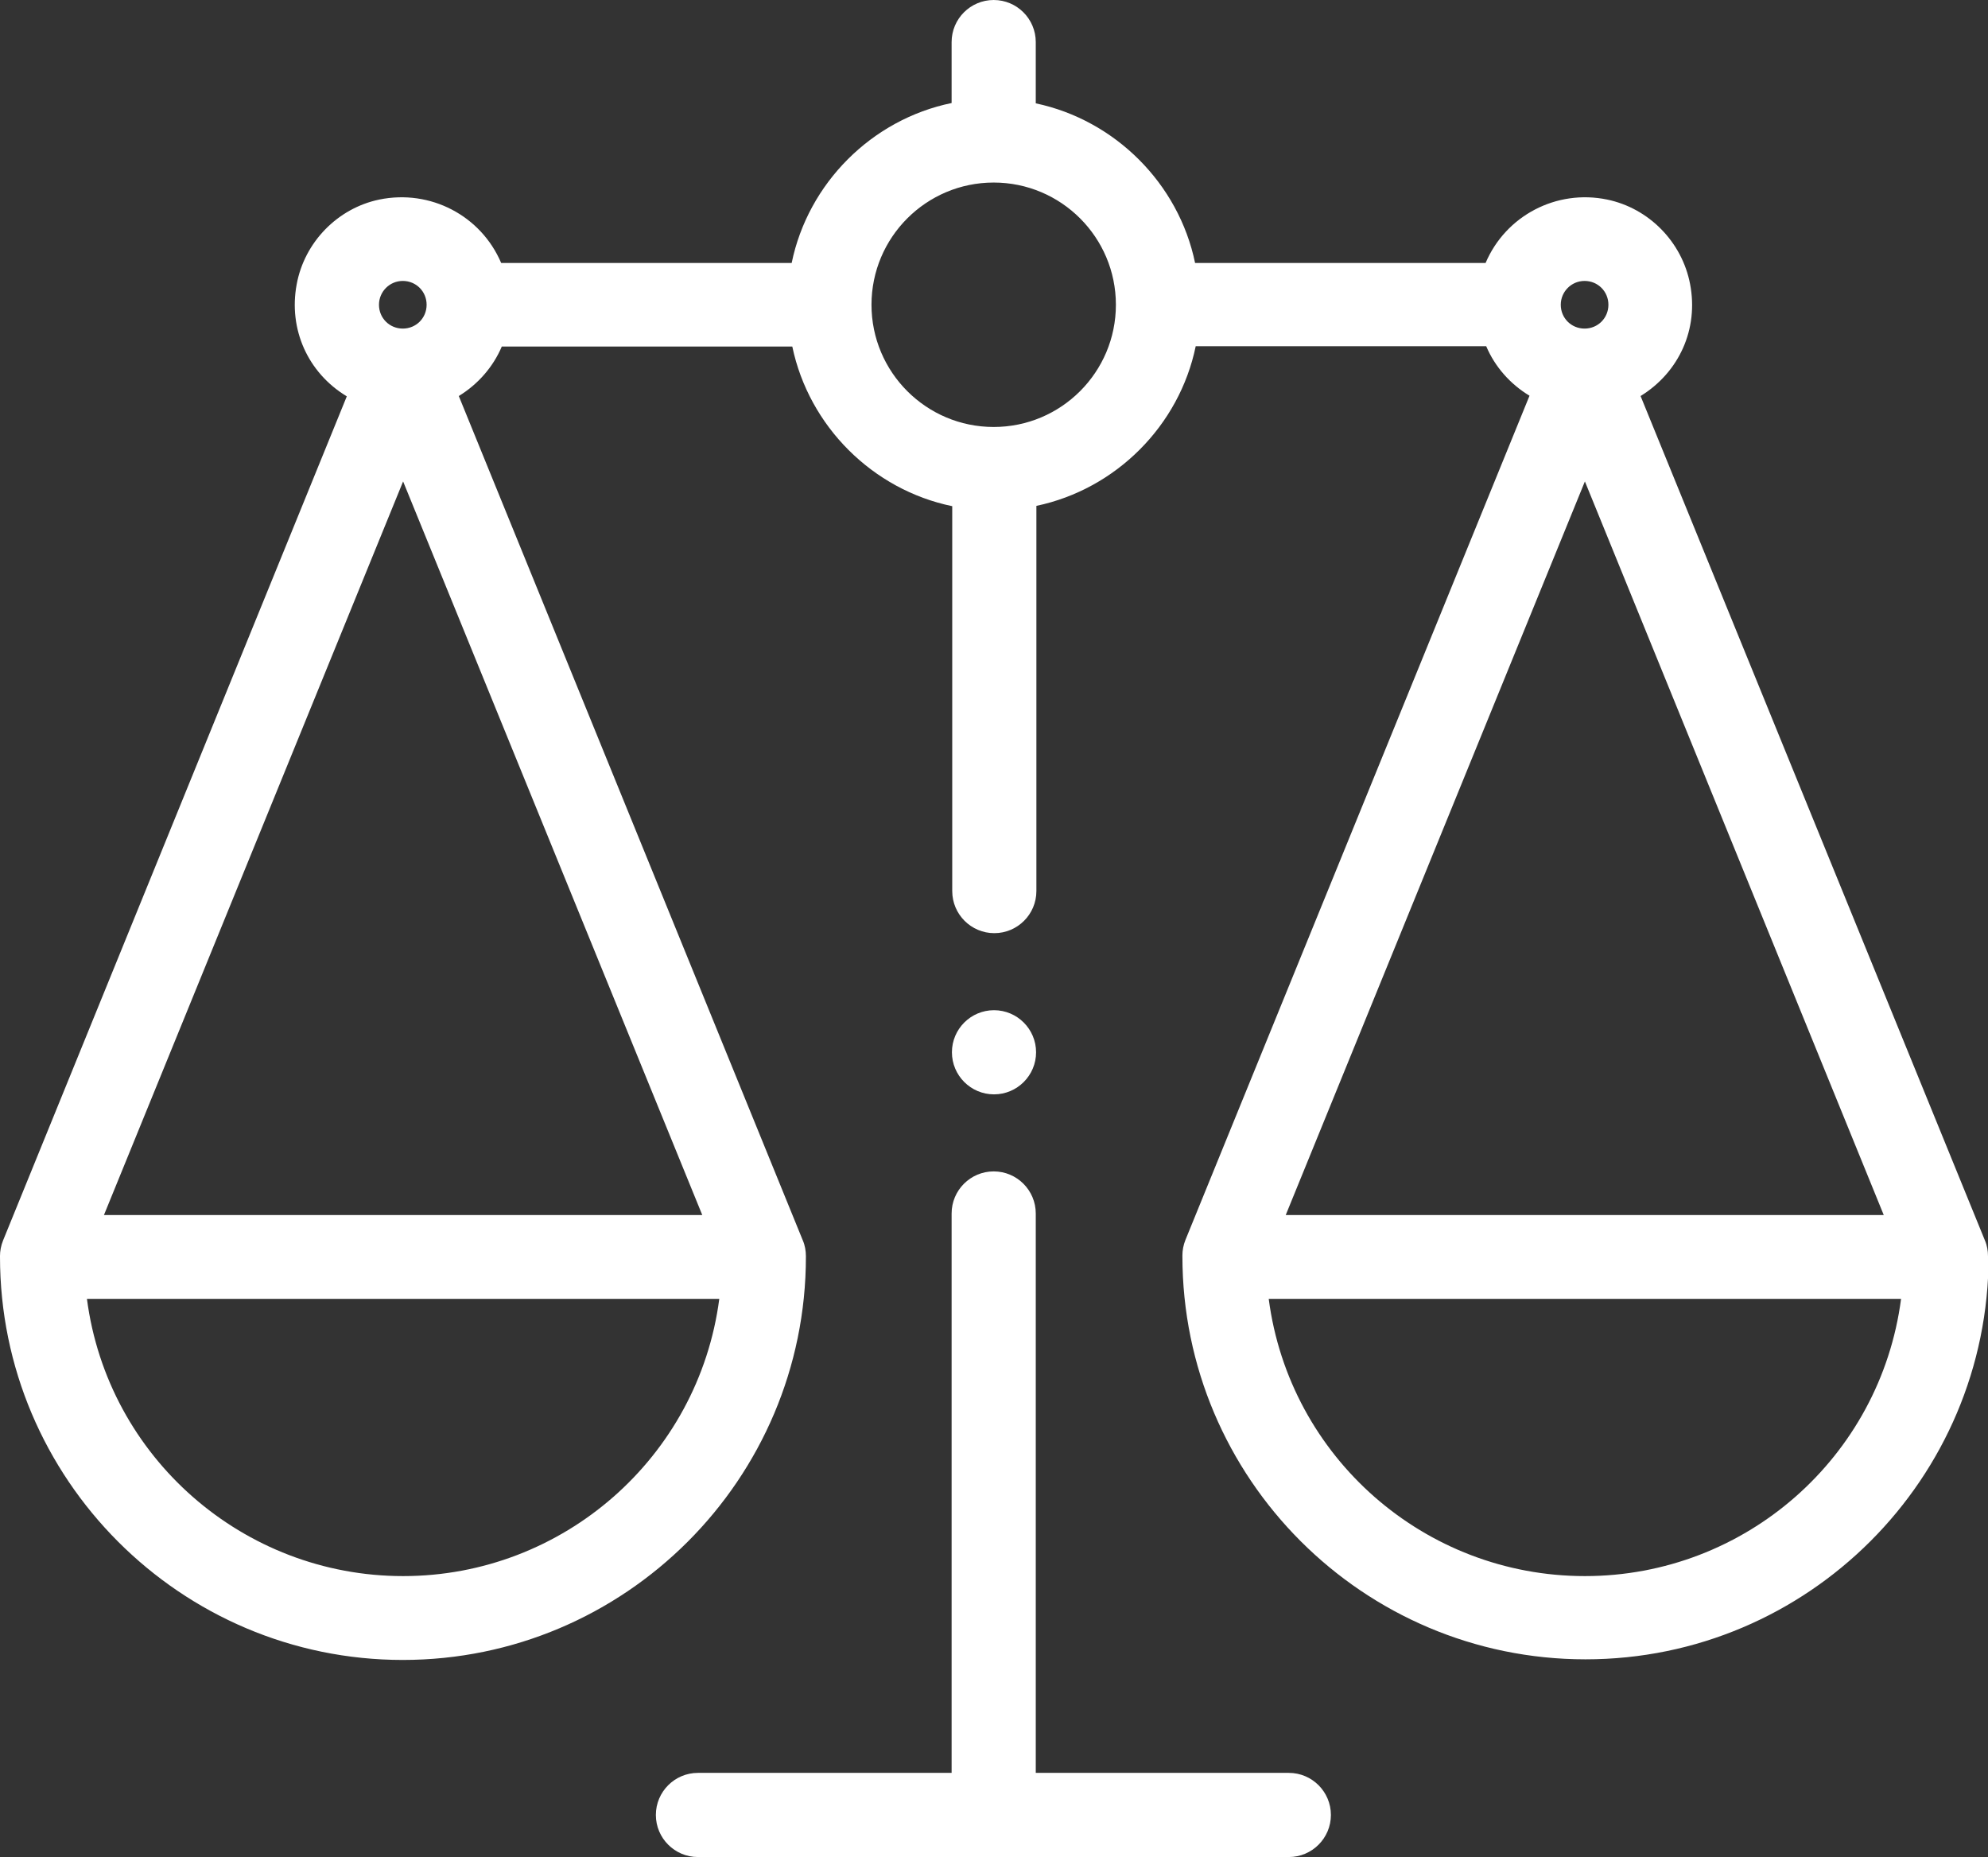
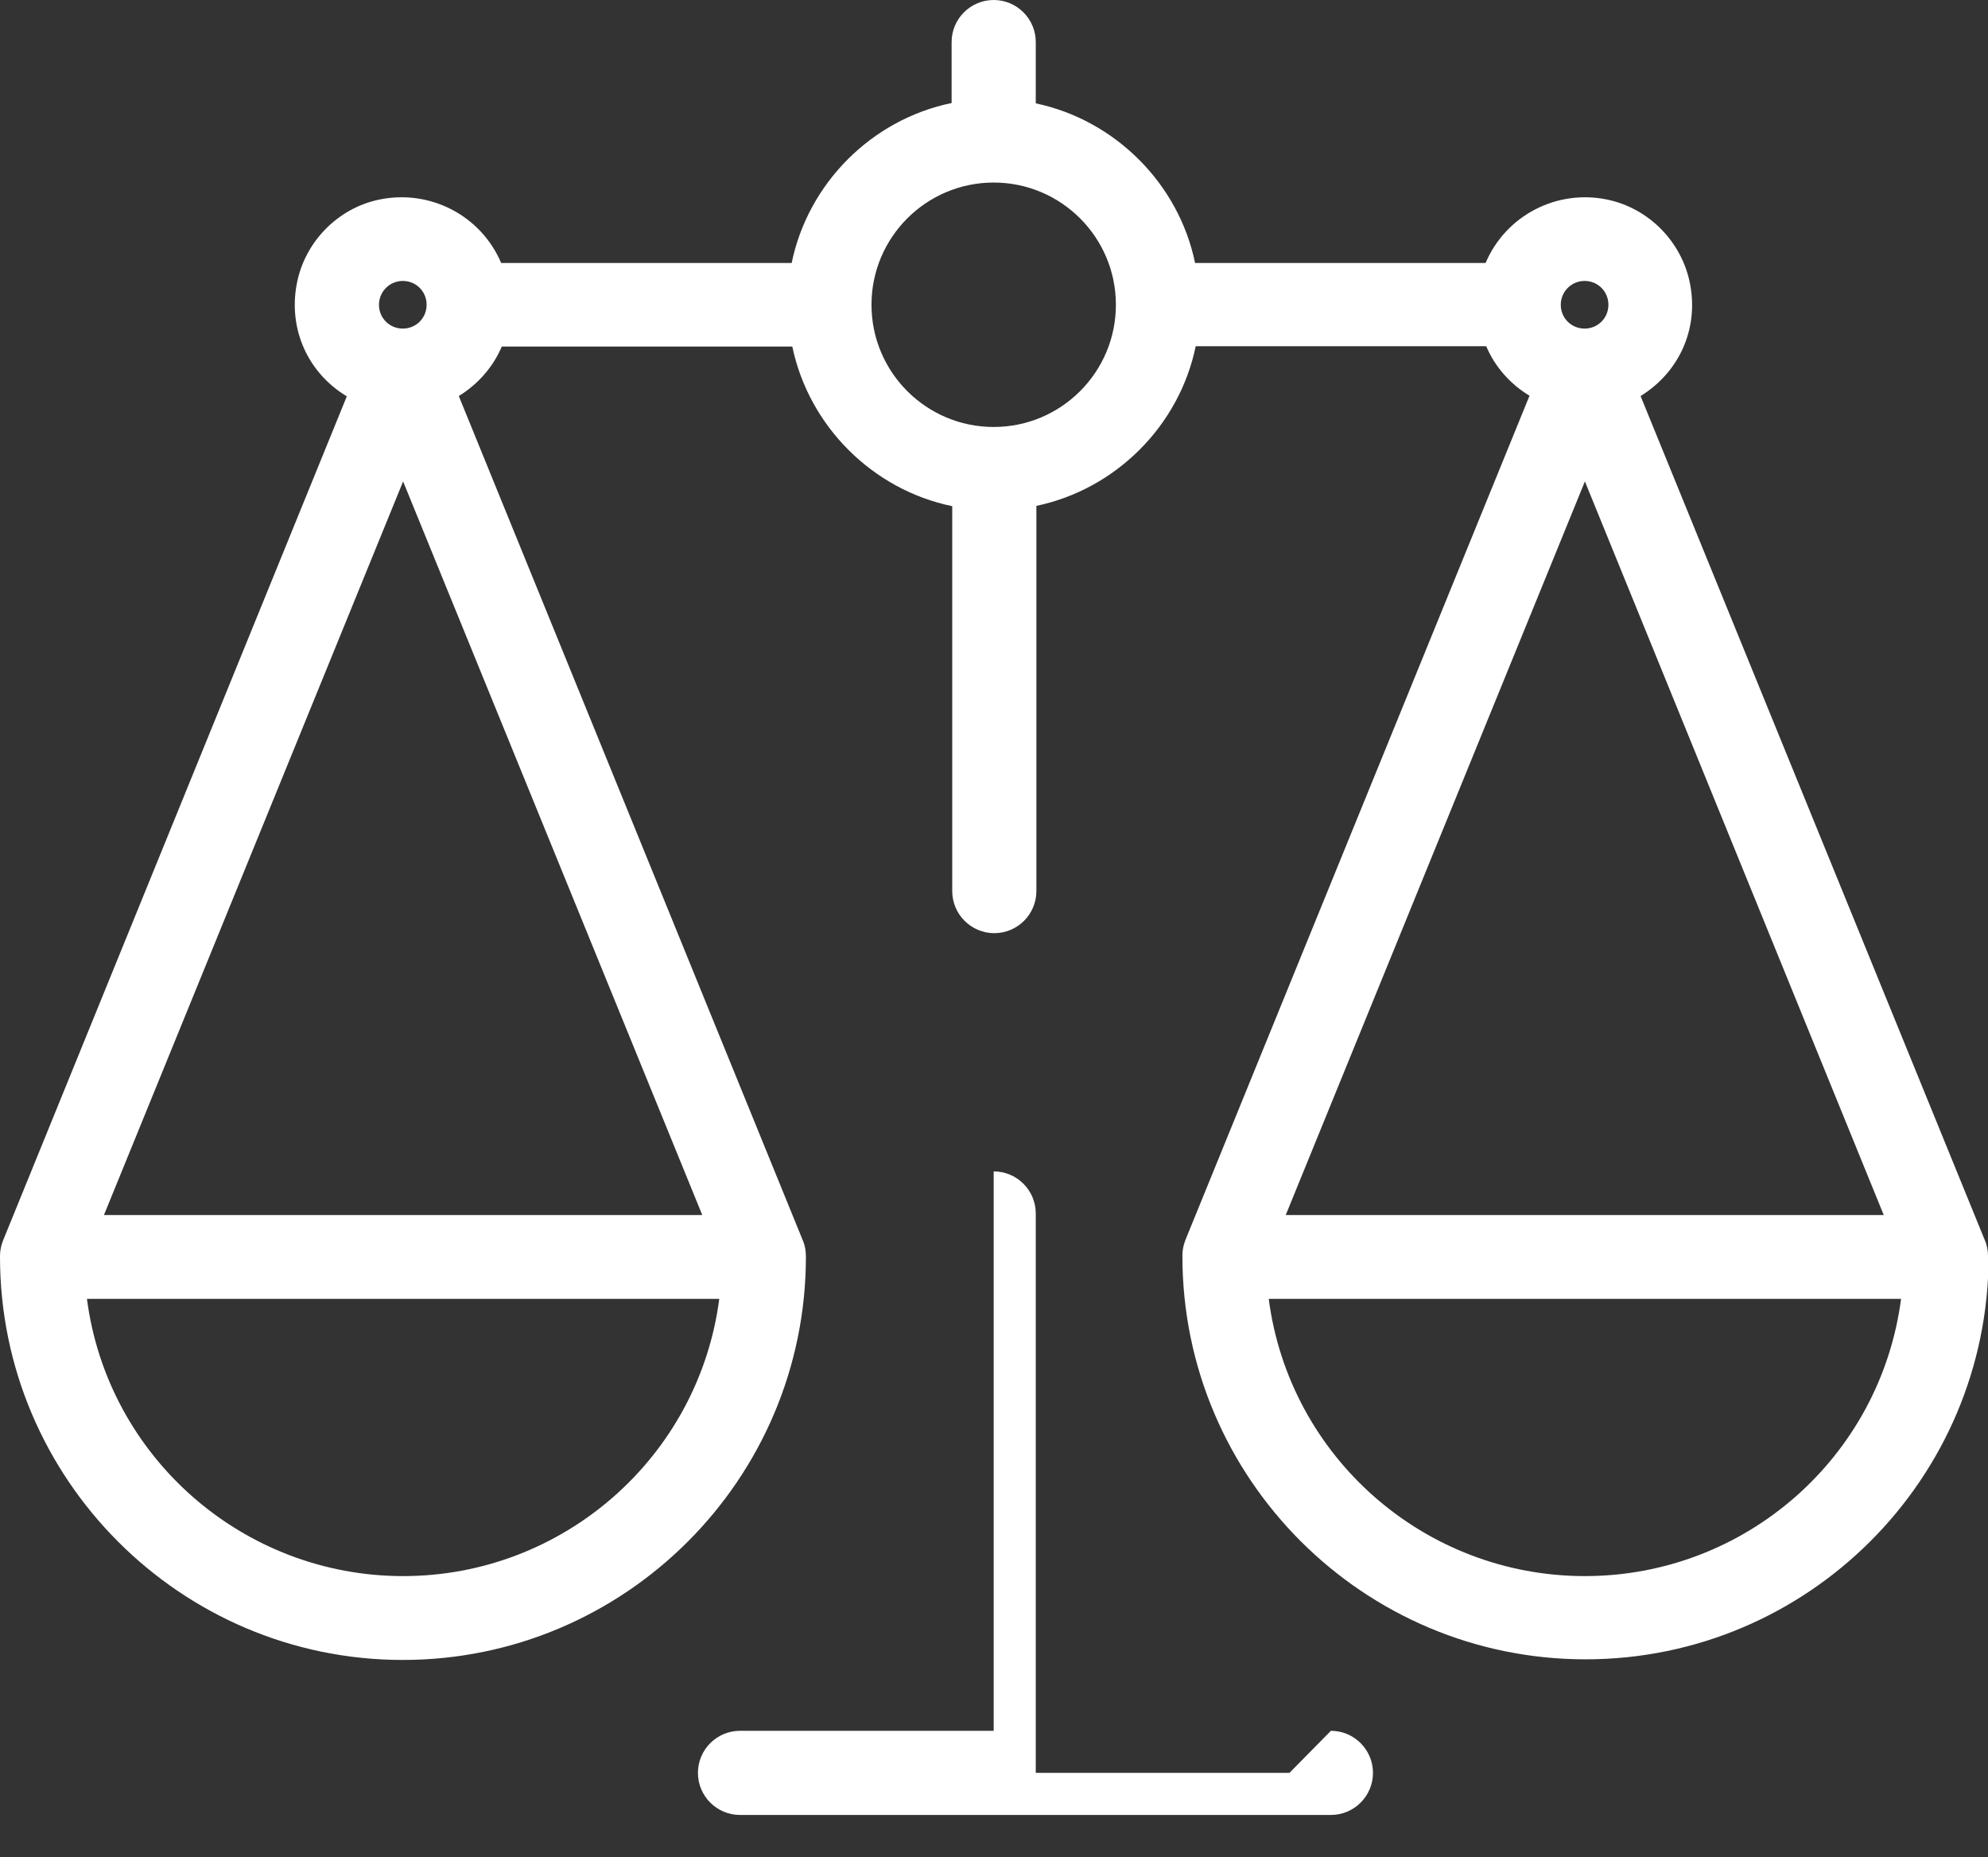
<svg xmlns="http://www.w3.org/2000/svg" id="Layer_2" viewBox="0 0 64.26 60.02">
  <rect x="0" y="0" width="64.26" height="60.02" fill="#333333" stroke="none" />
  <defs>
    <style>.cls-1{fill:#fff;}</style>
  </defs>
  <g id="Initial">
    <g id="citycouncil-government">
-       <path class="cls-1" d="M32.13,35.37h0c.75,0,1.36-.61,1.36-1.36s-.61-1.36-1.36-1.36-1.36,.61-1.36,1.36,.61,1.36,1.36,1.36Z" />
      <path class="cls-1" d="M64.26,40.6c0-.17-.03-.35-.1-.51l-11.13-27.29c1.25-.77,1.88-2.17,1.6-3.62-.26-1.36-1.33-2.45-2.68-2.73-1.64-.34-3.28,.52-3.93,2.05h-9.39c-.53-2.57-2.59-4.62-5.15-5.16V1.36c0-.75-.61-1.36-1.36-1.36s-1.36,.61-1.36,1.36v1.97c-2.58,.53-4.64,2.59-5.17,5.17h-9.39c-.65-1.53-2.29-2.39-3.94-2.05-1.35,.28-2.42,1.38-2.67,2.74-.27,1.45,.36,2.86,1.62,3.62L.1,40.09c-.07,.17-.1,.35-.1,.5v.03c0,7.18,5.84,13.03,13.02,13.03s13.03-5.84,13.03-13.03v-.02c0-.17-.03-.35-.1-.51L14.83,12.8c.62-.38,1.11-.94,1.39-1.6h9.39c.54,2.58,2.6,4.63,5.17,5.16v12.44c0,.75,.61,1.36,1.36,1.36s1.36-.61,1.36-1.36v-12.45c2.57-.54,4.62-2.59,5.15-5.16h9.39c.28,.66,.77,1.22,1.4,1.6l-11.12,27.28c-.07,.17-.1,.35-.1,.5v.03c0,7.18,5.84,13.03,13.03,13.03s13.03-5.84,13.03-13.03v-.02Zm-2.81,1.38c-.67,5.12-5.04,8.96-10.22,8.96s-9.55-3.84-10.22-8.96h20.44Zm-19.89-2.71l9.67-23.71,9.66,23.71h-19.33Zm8.89-29.42c0-.42,.34-.77,.77-.77s.77,.34,.77,.77-.34,.77-.77,.77-.77-.34-.77-.77Zm-14.38,0c0,2.18-1.77,3.95-3.95,3.95s-3.95-1.77-3.95-3.95,1.77-3.95,3.95-3.95,3.95,1.77,3.95,3.95Zm-12.82,32.13c-.67,5.12-5.05,8.96-10.22,8.96s-9.55-3.84-10.22-8.96H23.25Zm-19.89-2.71L13.03,15.56l9.67,23.71H3.36ZM12.25,9.85c0-.42,.34-.77,.77-.77s.77,.34,.77,.77-.34,.77-.77,.77-.77-.34-.77-.77Z" />
-       <path class="cls-1" d="M41.68,57.3h-8.2v-18.08c0-.75-.61-1.36-1.36-1.36s-1.36,.61-1.36,1.36v18.08h-8.2c-.75,0-1.36,.61-1.36,1.36s.61,1.36,1.36,1.36h9.55s.05,0,.04,0h9.51c.75,0,1.36-.61,1.36-1.36s-.61-1.36-1.36-1.36Z" />
+       <path class="cls-1" d="M41.68,57.3h-8.2v-18.08c0-.75-.61-1.36-1.36-1.36v18.08h-8.2c-.75,0-1.36,.61-1.36,1.36s.61,1.36,1.36,1.36h9.55s.05,0,.04,0h9.51c.75,0,1.36-.61,1.36-1.36s-.61-1.36-1.36-1.36Z" />
    </g>
  </g>
</svg>